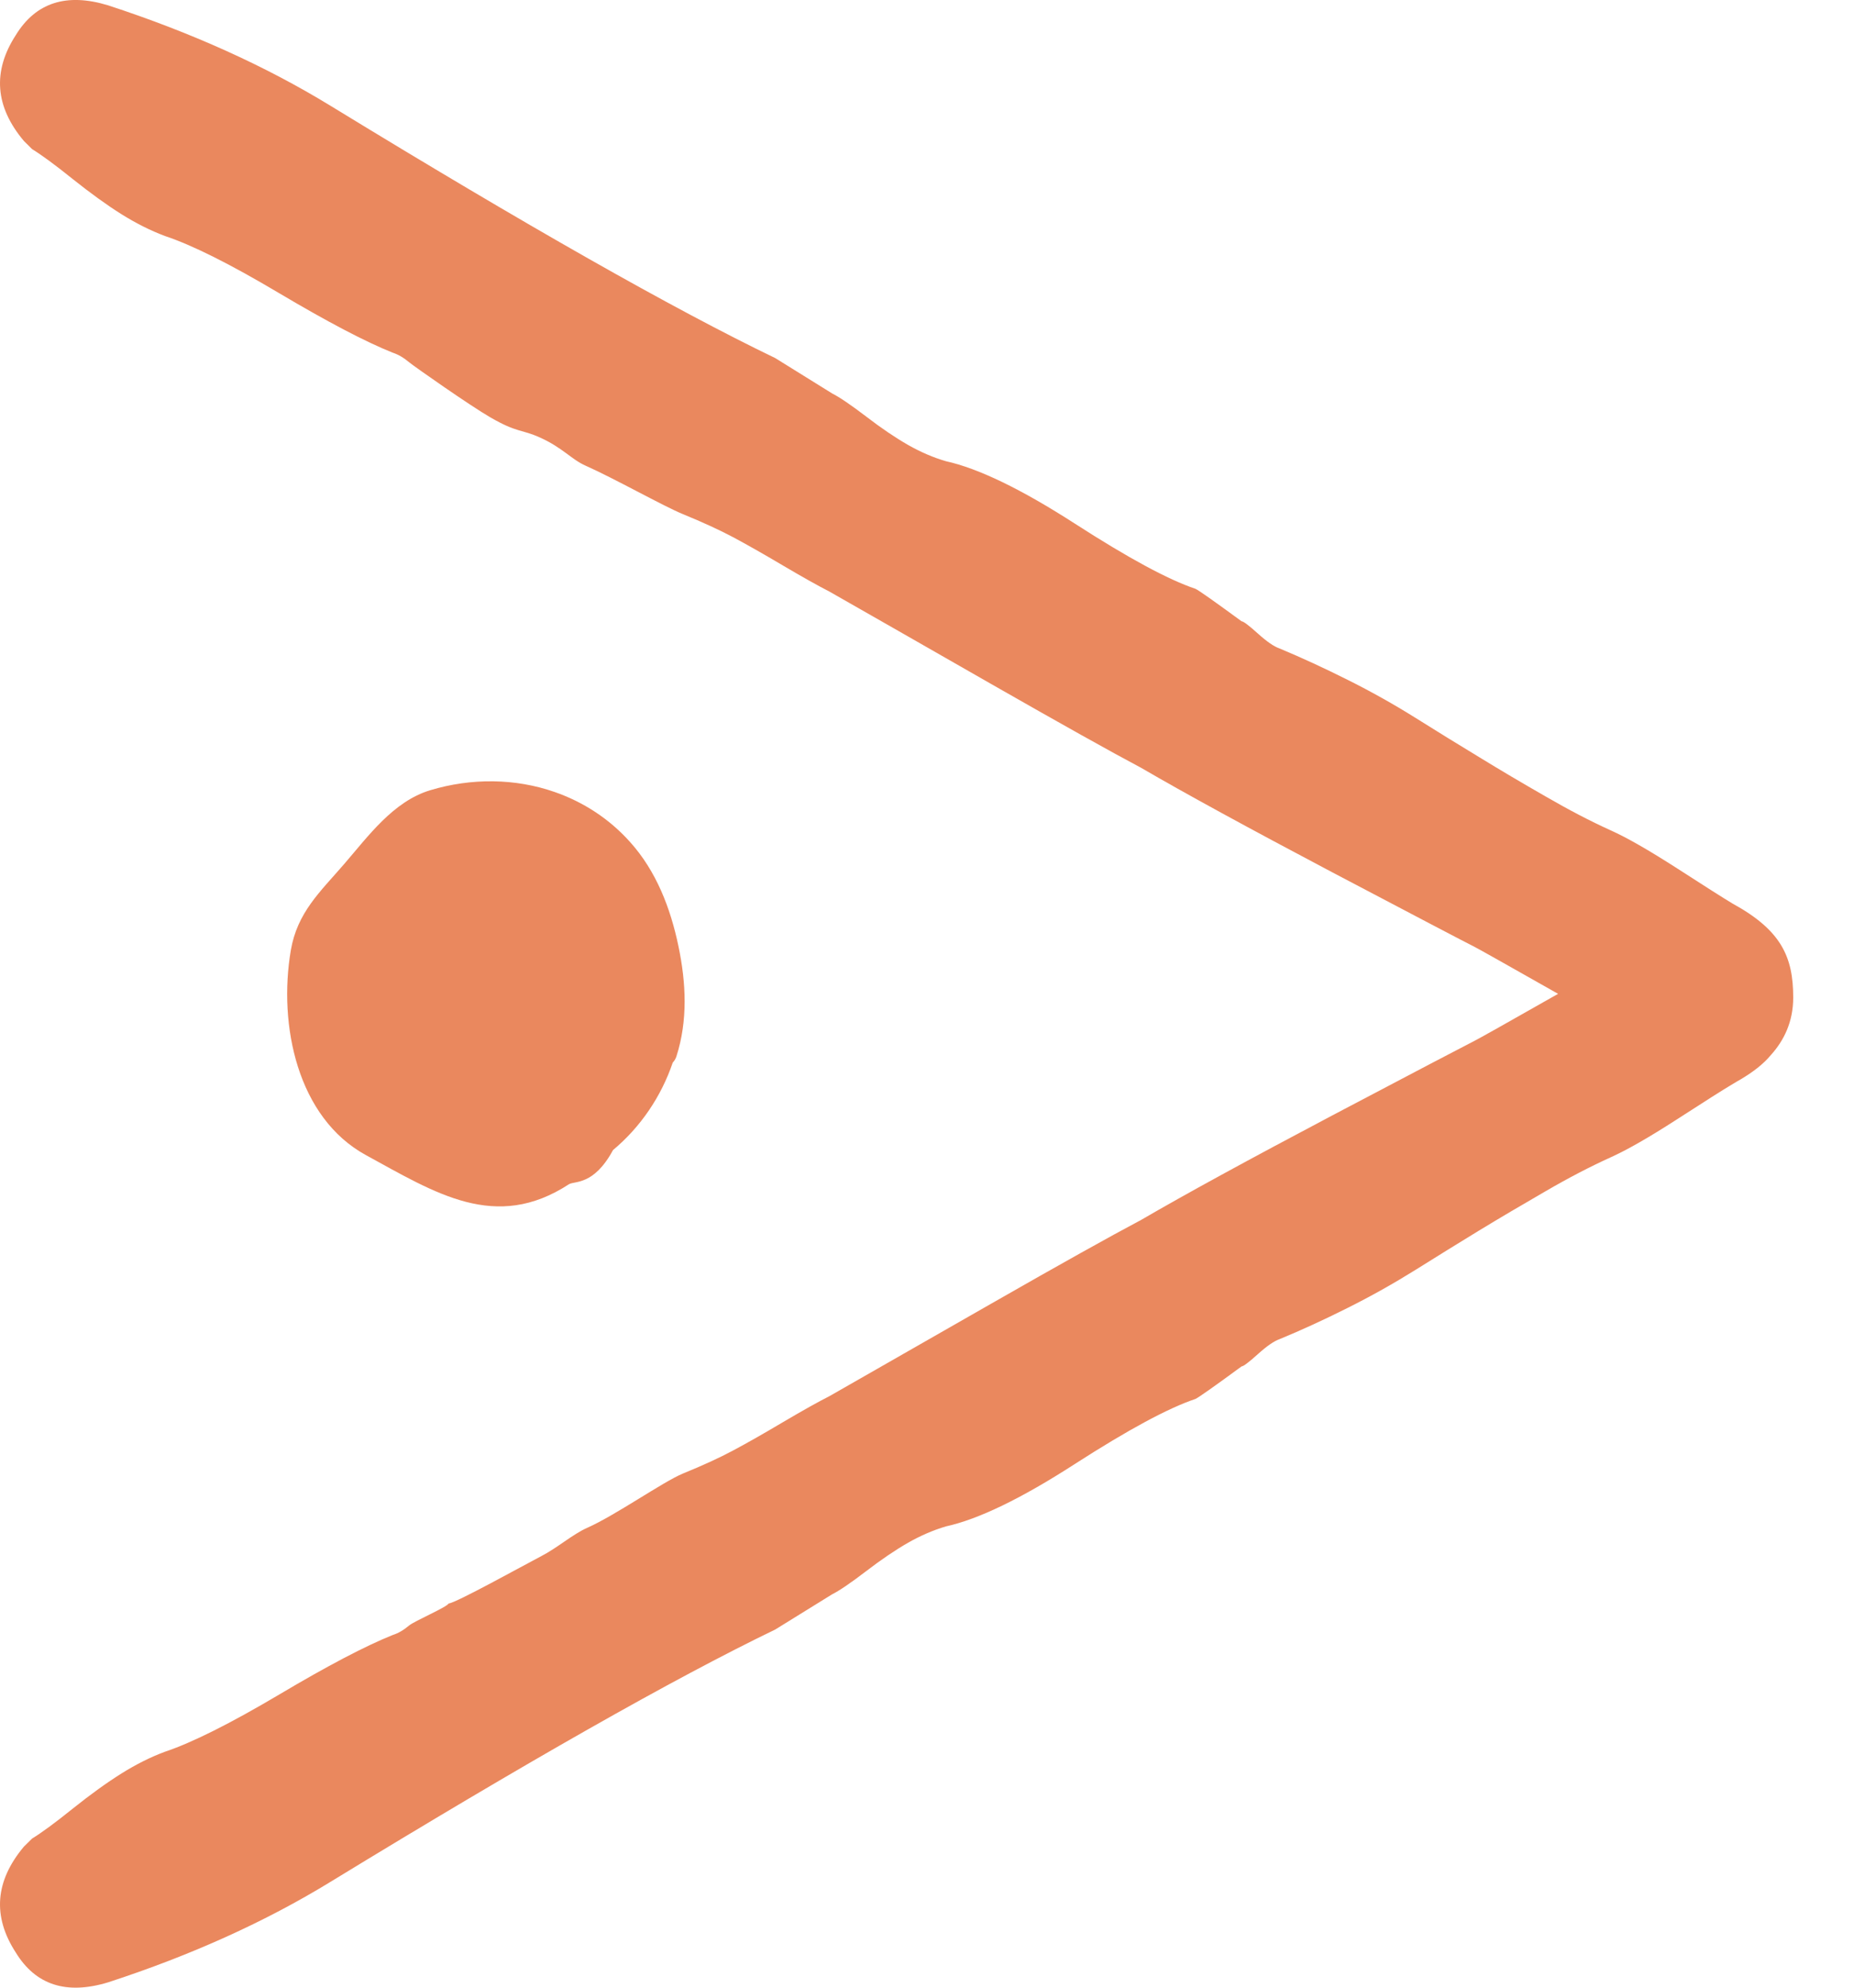
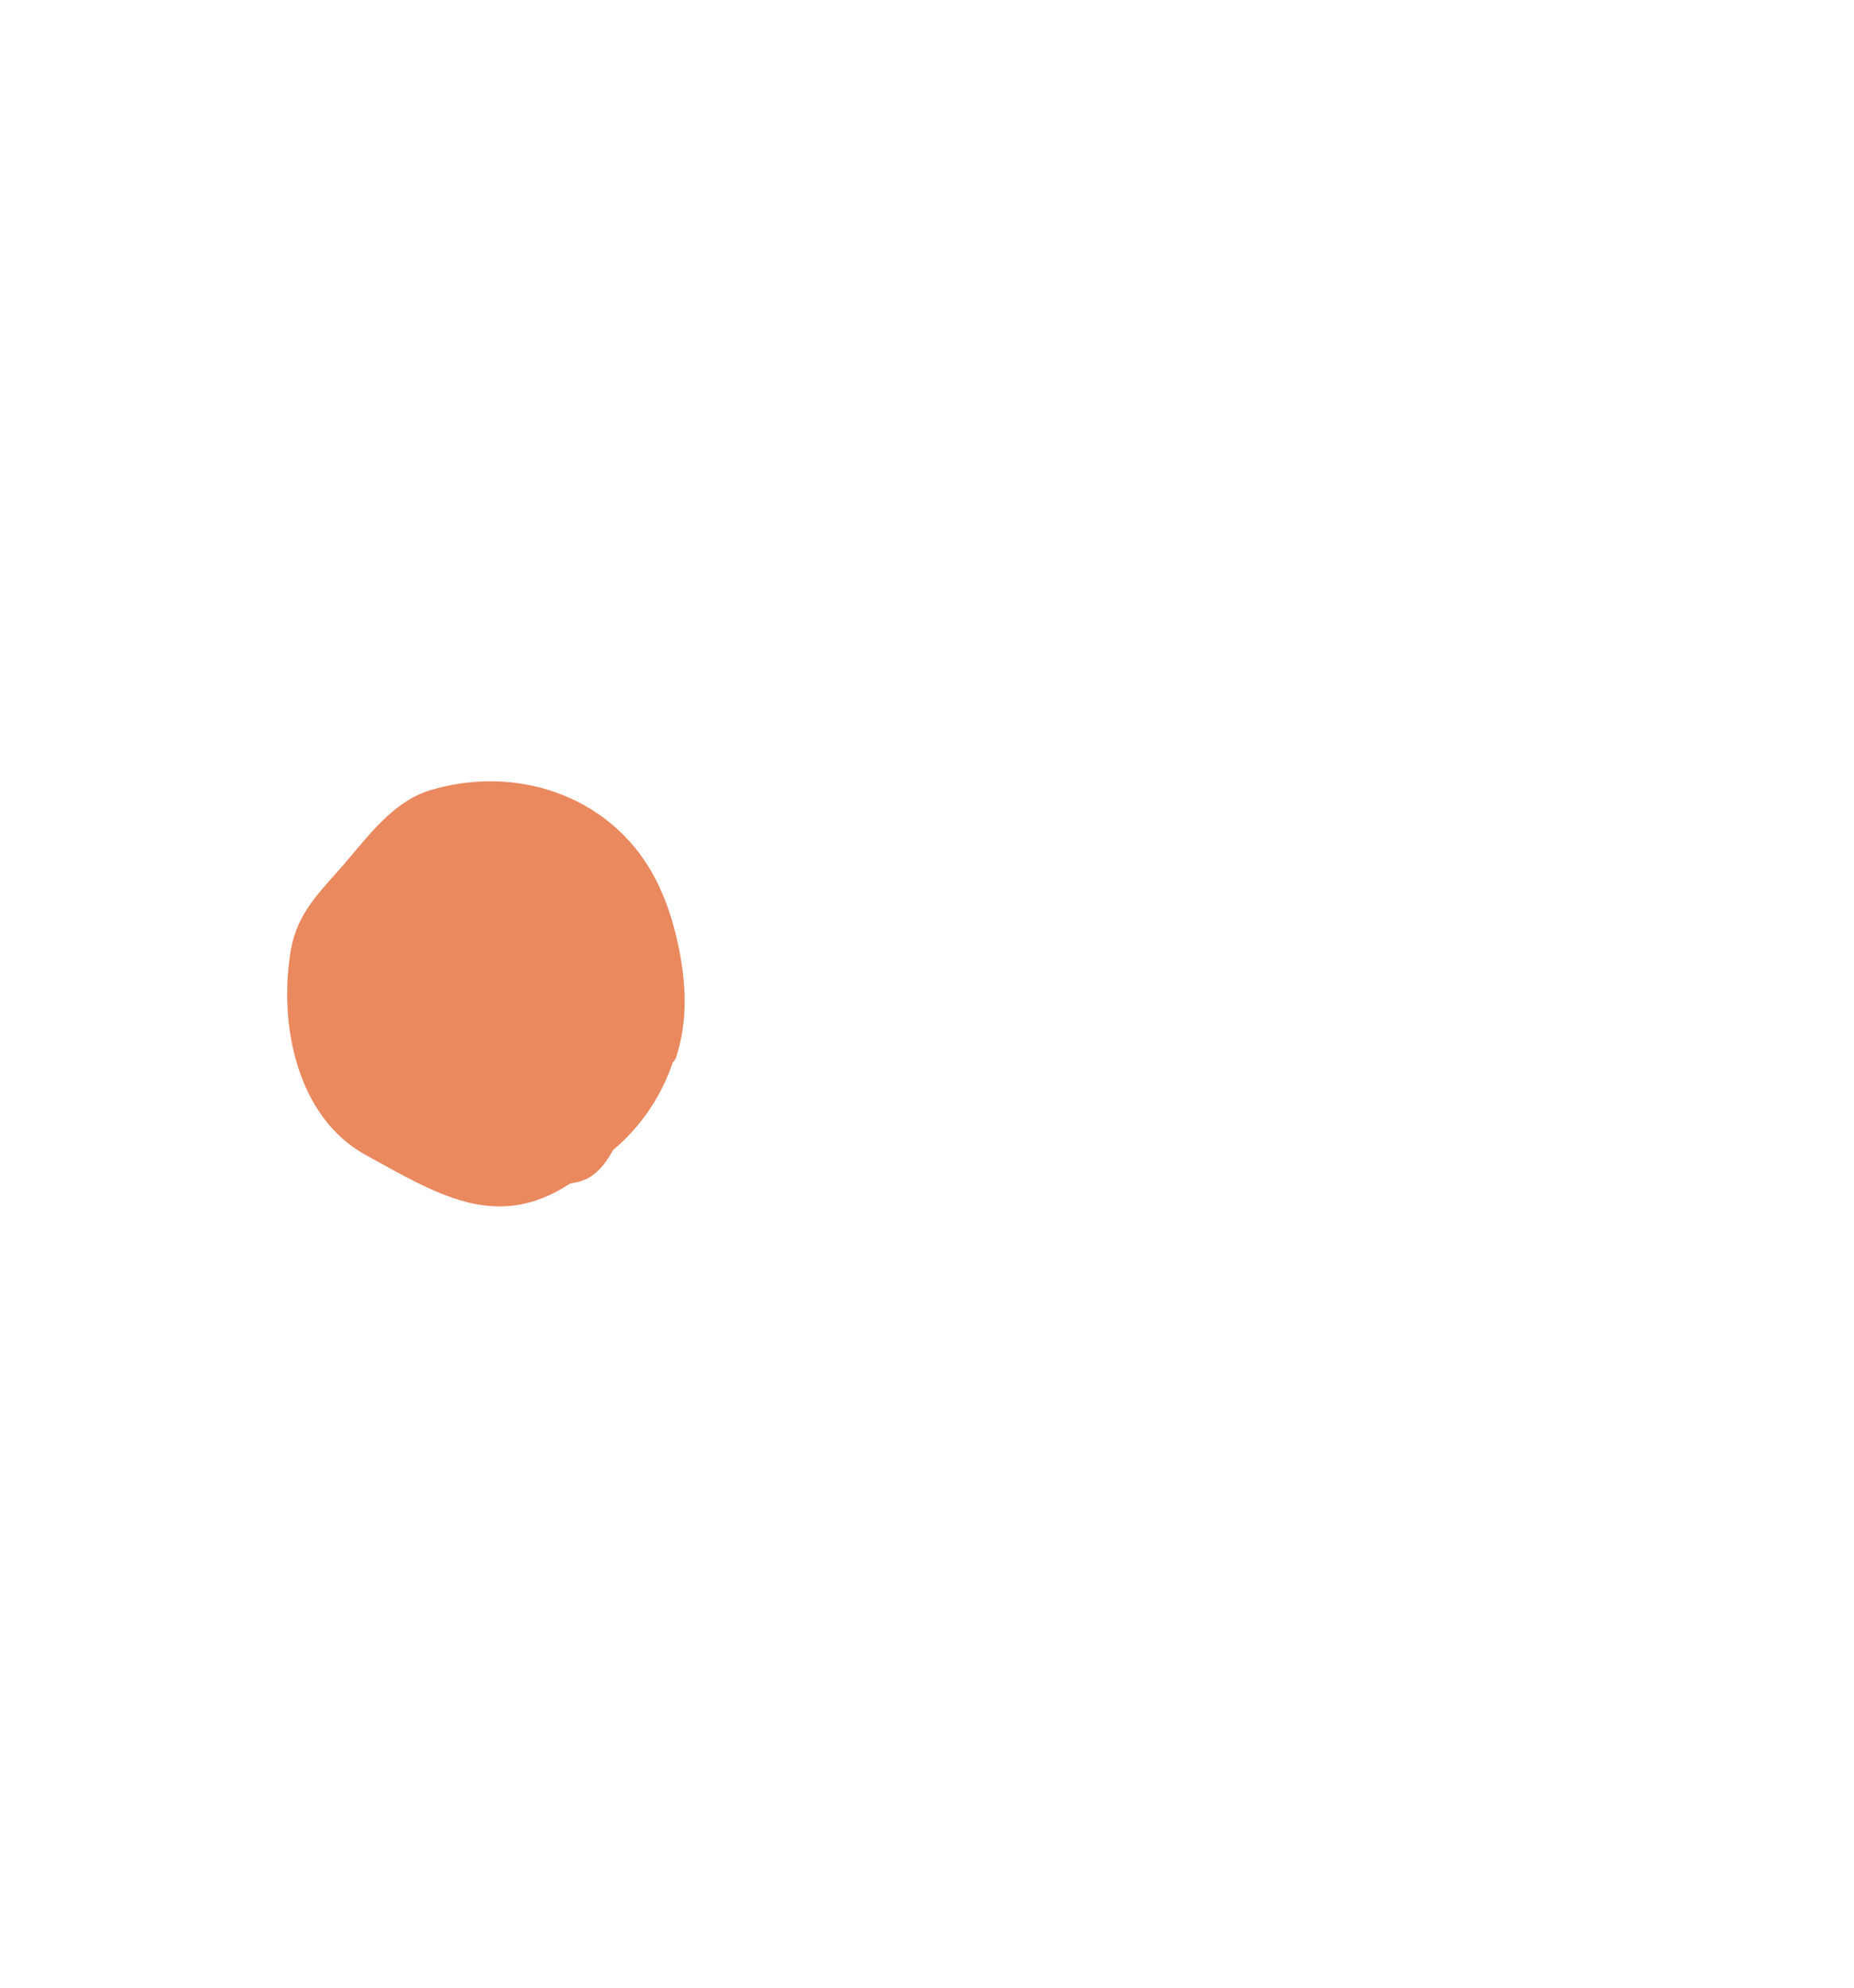
<svg xmlns="http://www.w3.org/2000/svg" width="28" height="30" viewBox="0 0 28 30" fill="none">
  <path d="M9.258 17.358C9.674 17.011 9.986 16.55 10.16 16.038C10.184 16.012 10.203 15.982 10.215 15.946C10.39 15.4 10.362 14.835 10.246 14.28C10.127 13.709 9.912 13.149 9.517 12.71C9.198 12.353 8.804 12.102 8.375 11.953C7.783 11.747 7.122 11.739 6.497 11.927C5.938 12.095 5.557 12.626 5.195 13.044C4.833 13.463 4.49 13.771 4.392 14.343C4.2 15.477 4.494 16.87 5.526 17.434C6.579 18.009 7.484 18.595 8.592 17.874C8.676 17.821 8.967 17.897 9.258 17.358Z" fill="#EA885E" />
-   <path d="M1.631 29.92C2.887 29.511 4.007 29.005 4.989 28.404C7.939 26.603 10.177 25.333 11.707 24.595L12.567 24.063C12.675 24.009 12.846 23.893 13.079 23.715C13.31 23.538 13.523 23.394 13.713 23.285C13.905 23.176 14.096 23.094 14.286 23.038C14.778 22.93 15.427 22.616 16.233 22.096C17.037 21.579 17.645 21.251 18.055 21.114C18.109 21.087 18.341 20.924 18.751 20.623C18.778 20.623 18.86 20.561 18.997 20.438C19.133 20.315 19.243 20.24 19.324 20.212C19.652 20.077 19.994 19.92 20.349 19.742C20.704 19.565 21.045 19.373 21.373 19.169C21.7 18.964 22.021 18.766 22.335 18.574C22.648 18.384 22.983 18.186 23.339 17.981C23.693 17.775 24.02 17.606 24.322 17.469C24.567 17.359 24.901 17.169 25.325 16.895C25.748 16.622 26.028 16.444 26.165 16.363C26.188 16.351 26.208 16.337 26.23 16.324C26.249 16.314 26.268 16.303 26.288 16.291C26.474 16.18 26.628 16.064 26.747 15.921C26.94 15.706 27.082 15.426 27.082 15.055C27.082 14.439 26.899 14.039 26.165 13.637C26.028 13.555 25.748 13.377 25.325 13.104C24.901 12.832 24.567 12.64 24.322 12.531C24.02 12.394 23.693 12.224 23.339 12.019C22.983 11.815 22.648 11.617 22.335 11.425C22.021 11.235 21.7 11.037 21.373 10.832C21.045 10.627 20.704 10.436 20.349 10.259C19.994 10.081 19.652 9.924 19.324 9.787C19.243 9.76 19.133 9.685 18.997 9.562C18.86 9.439 18.778 9.377 18.751 9.377C18.341 9.077 18.109 8.913 18.055 8.887C17.645 8.75 17.037 8.421 16.233 7.903C15.427 7.384 14.778 7.07 14.286 6.961C14.096 6.906 13.905 6.824 13.713 6.715C13.523 6.606 13.31 6.463 13.079 6.285C12.846 6.108 12.675 5.992 12.567 5.938L11.707 5.404C10.177 4.668 7.939 3.398 4.989 1.595C4.007 0.995 2.887 0.49 1.631 0.08C1.003 -0.111 0.539 0.039 0.238 0.531C-0.116 1.078 -0.075 1.61 0.361 2.128L0.485 2.251C0.621 2.334 0.826 2.483 1.098 2.702C1.371 2.919 1.617 3.097 1.836 3.234C2.054 3.37 2.272 3.48 2.491 3.562C2.901 3.698 3.474 3.984 4.211 4.422C4.948 4.859 5.522 5.16 5.931 5.323C6.014 5.35 6.096 5.398 6.178 5.467C6.259 5.534 7.106 6.127 7.405 6.299C7.812 6.535 7.873 6.476 8.156 6.604C8.5 6.759 8.63 6.935 8.847 7.03C9.278 7.221 10.014 7.637 10.314 7.76C10.614 7.883 10.867 7.999 11.072 8.108C11.277 8.218 11.529 8.36 11.829 8.538C12.13 8.715 12.362 8.845 12.525 8.928C13.1 9.255 13.912 9.719 14.963 10.32C16.014 10.92 16.772 11.344 17.236 11.59C17.892 11.972 18.854 12.497 20.123 13.167C21.393 13.835 22.11 14.211 22.273 14.293C22.326 14.32 22.748 14.556 23.531 15C22.748 15.445 22.326 15.681 22.273 15.707C22.11 15.79 21.393 16.165 20.123 16.834C18.854 17.504 17.892 18.029 17.236 18.411C16.772 18.657 16.014 19.079 14.963 19.68C13.912 20.281 13.1 20.745 12.525 21.073C12.362 21.155 12.13 21.285 11.829 21.462C11.529 21.64 11.277 21.783 11.072 21.892C10.867 22.002 10.614 22.118 10.314 22.24C10.014 22.364 9.298 22.869 8.867 23.06C8.65 23.156 8.415 23.363 8.176 23.486C7.9 23.63 6.877 24.198 6.776 24.201C6.749 24.257 6.259 24.466 6.178 24.534C6.096 24.603 6.014 24.651 5.931 24.677C5.522 24.841 4.948 25.141 4.211 25.579C3.474 26.015 2.901 26.302 2.491 26.439C2.272 26.52 2.054 26.63 1.836 26.766C1.617 26.903 1.371 27.08 1.098 27.298C0.826 27.517 0.621 27.666 0.485 27.749L0.361 27.871C-0.075 28.391 -0.116 28.923 0.238 29.469C0.539 29.961 1.003 30.11 1.631 29.92Z" fill="#EA885E" />
</svg>